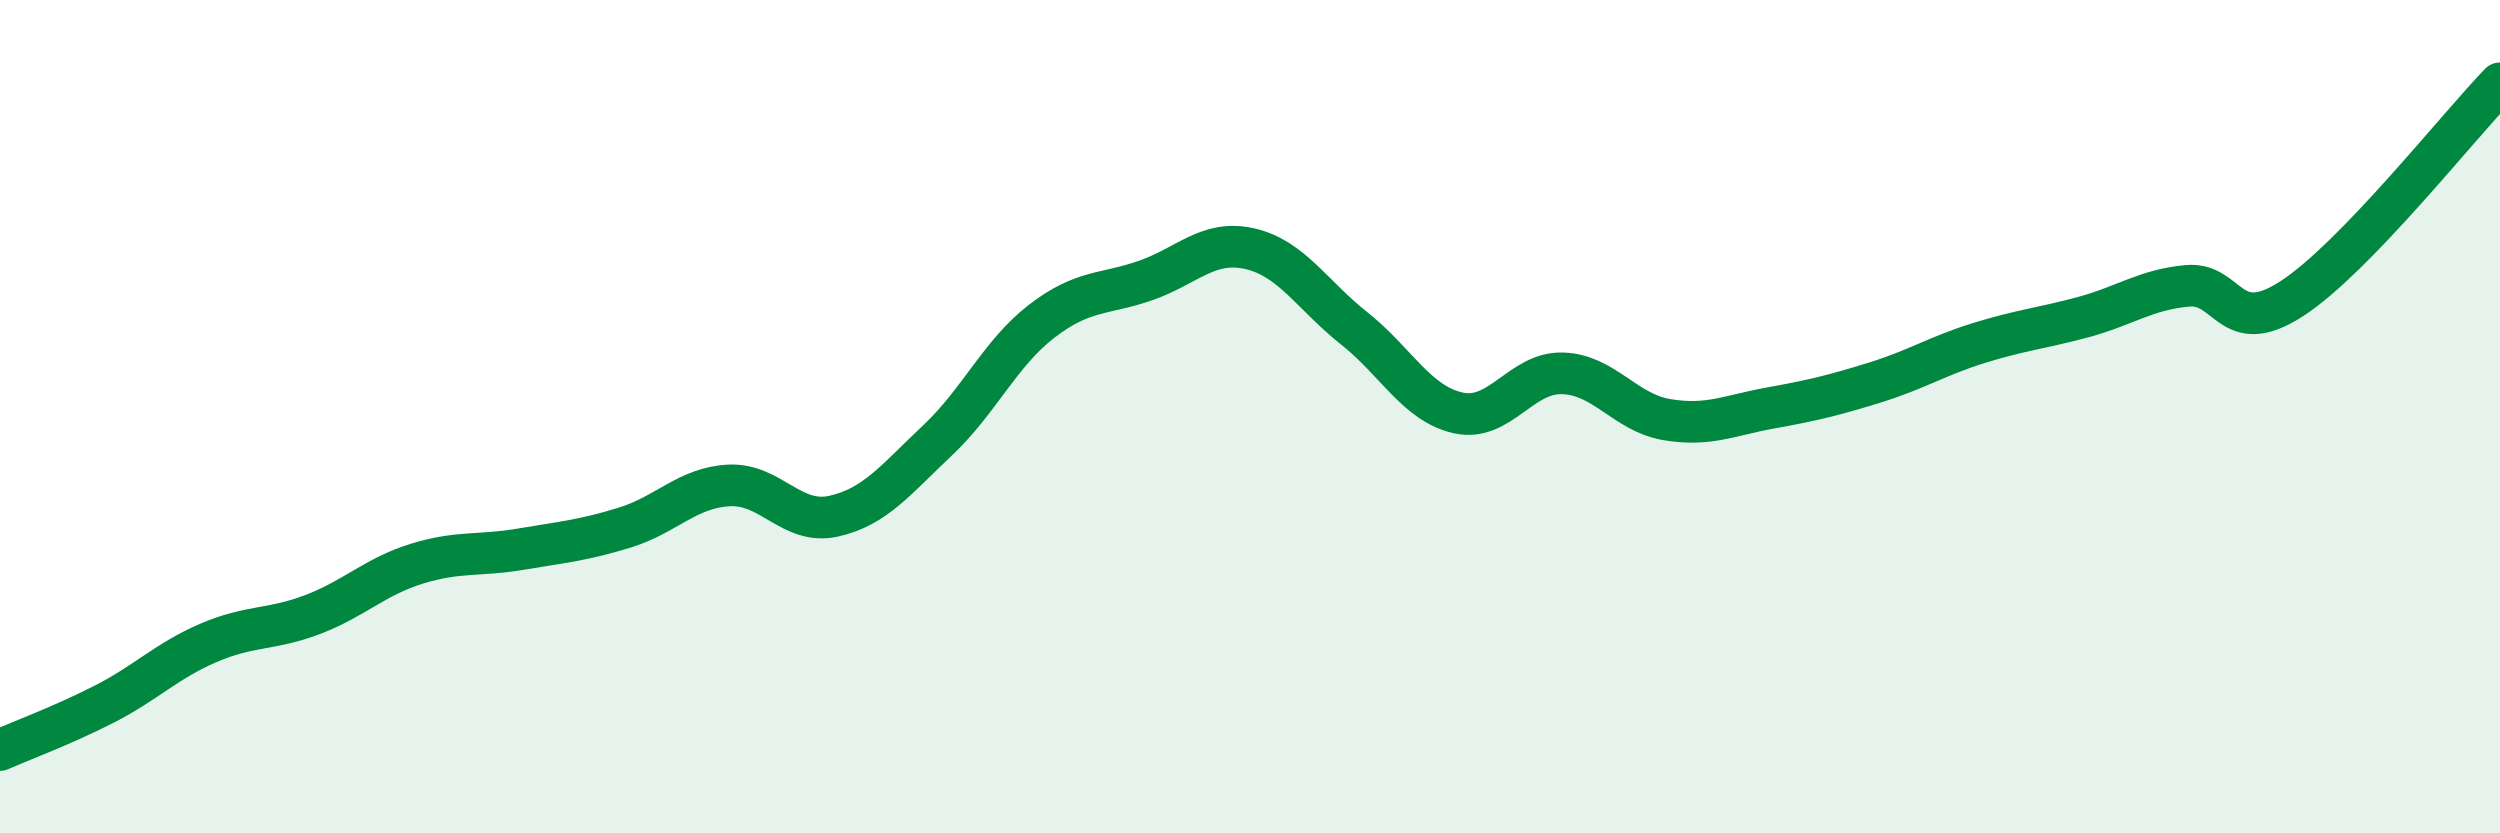
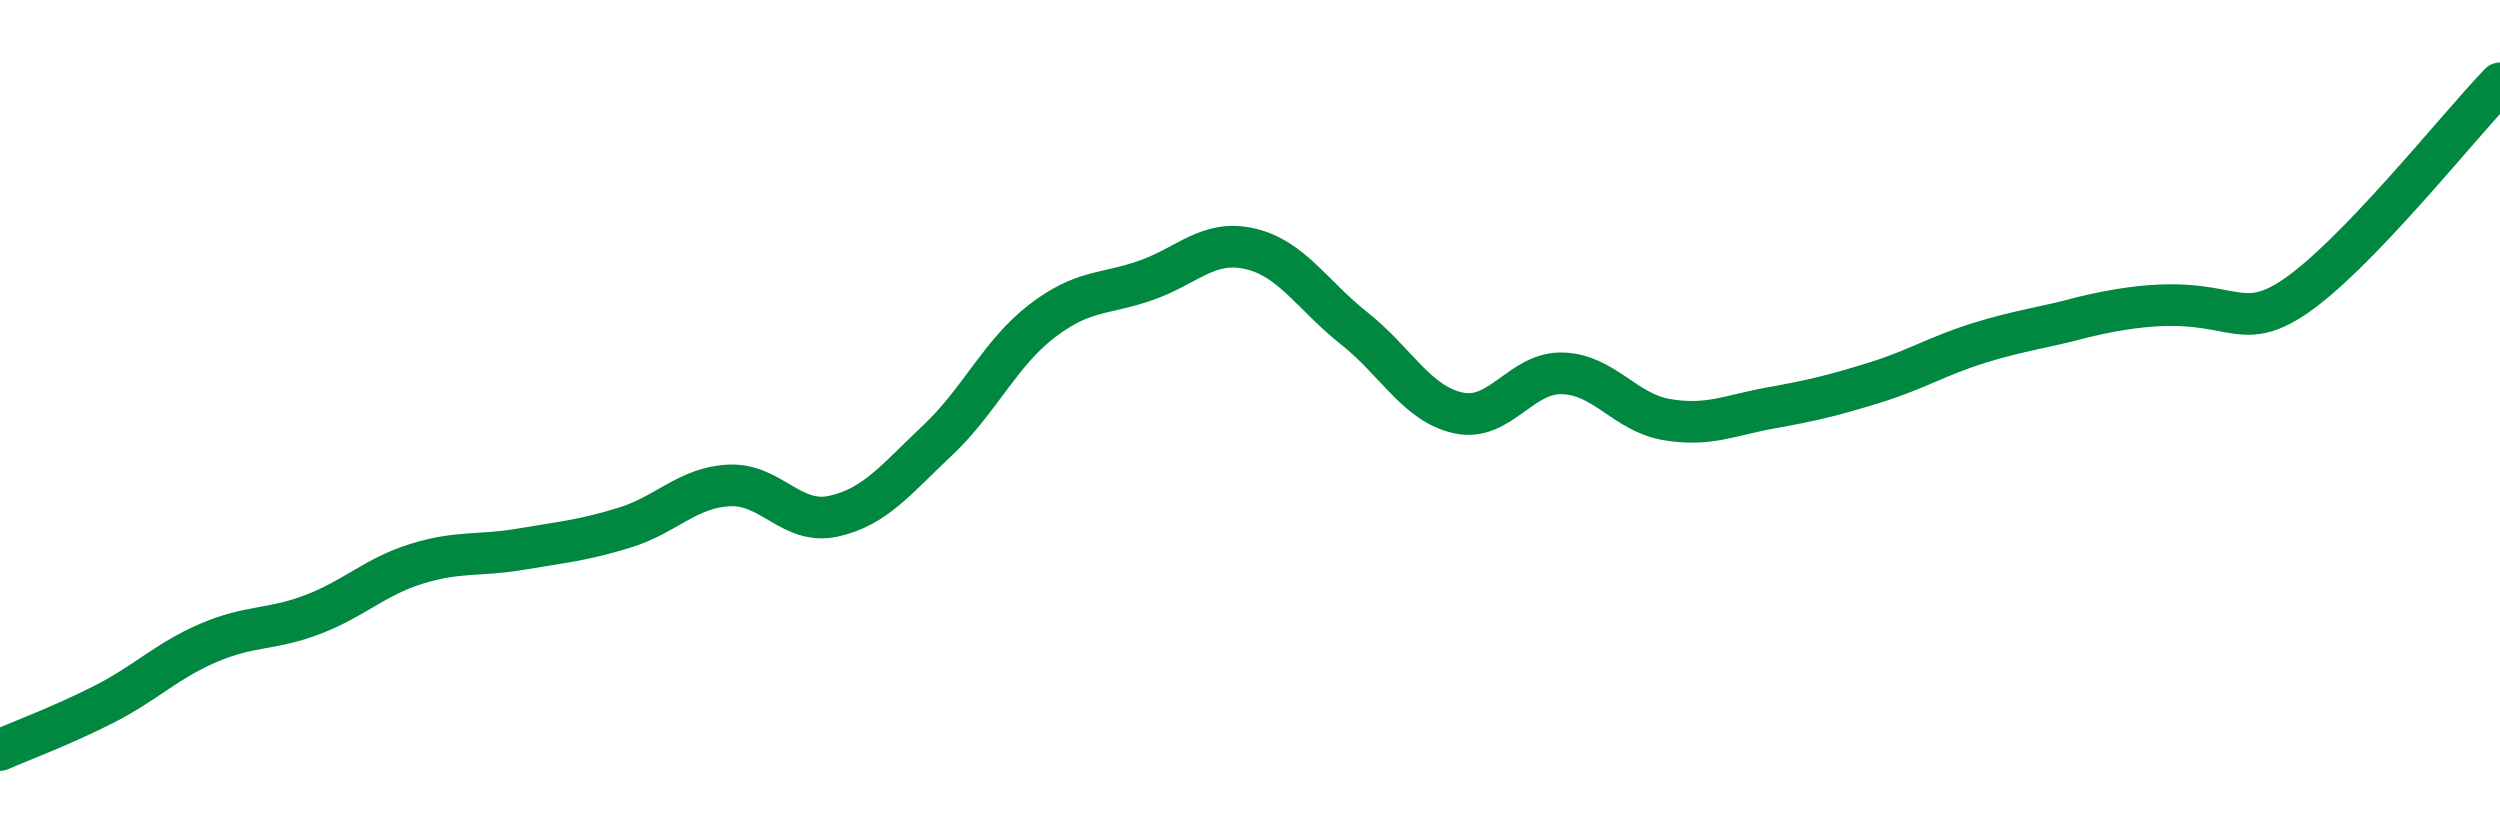
<svg xmlns="http://www.w3.org/2000/svg" width="60" height="20" viewBox="0 0 60 20">
-   <path d="M 0,18 C 0.5,17.78 1.5,17.41 2.5,16.9 C 3.5,16.39 4,15.86 5,15.43 C 6,15 6.5,15.13 7.5,14.75 C 8.5,14.37 9,13.84 10,13.53 C 11,13.22 11.5,13.35 12.5,13.18 C 13.5,13.01 14,12.97 15,12.66 C 16,12.35 16.5,11.7 17.5,11.65 C 18.5,11.6 19,12.61 20,12.39 C 21,12.17 21.5,11.51 22.5,10.57 C 23.5,9.63 24,8.48 25,7.71 C 26,6.94 26.5,7.08 27.5,6.73 C 28.5,6.38 29,5.74 30,5.97 C 31,6.2 31.5,7.09 32.5,7.88 C 33.5,8.67 34,9.69 35,9.91 C 36,10.13 36.5,8.93 37.5,8.96 C 38.5,8.99 39,9.9 40,10.07 C 41,10.24 41.5,9.97 42.5,9.79 C 43.5,9.61 44,9.49 45,9.18 C 46,8.87 46.5,8.54 47.5,8.23 C 48.5,7.92 49,7.88 50,7.61 C 51,7.34 51.5,6.95 52.5,6.86 C 53.5,6.77 53.5,8.14 55,7.17 C 56.5,6.2 59,3.03 60,2L60 20L0 20Z" fill="#008740" opacity="0.1" stroke-linecap="round" stroke-linejoin="round" />
-   <path d="M 0,18 C 0.5,17.78 1.5,17.41 2.5,16.9 C 3.5,16.39 4,15.86 5,15.43 C 6,15 6.5,15.13 7.5,14.75 C 8.5,14.37 9,13.84 10,13.53 C 11,13.22 11.5,13.35 12.5,13.18 C 13.5,13.01 14,12.97 15,12.66 C 16,12.35 16.5,11.7 17.5,11.65 C 18.5,11.6 19,12.61 20,12.39 C 21,12.17 21.5,11.51 22.5,10.57 C 23.5,9.63 24,8.48 25,7.71 C 26,6.94 26.5,7.08 27.5,6.73 C 28.5,6.38 29,5.74 30,5.97 C 31,6.2 31.5,7.09 32.5,7.88 C 33.5,8.67 34,9.69 35,9.91 C 36,10.13 36.5,8.93 37.5,8.96 C 38.5,8.99 39,9.9 40,10.07 C 41,10.24 41.5,9.97 42.5,9.79 C 43.5,9.61 44,9.49 45,9.18 C 46,8.87 46.5,8.54 47.5,8.23 C 48.5,7.92 49,7.88 50,7.61 C 51,7.34 51.5,6.95 52.5,6.86 C 53.5,6.77 53.5,8.14 55,7.17 C 56.5,6.2 59,3.03 60,2" stroke="#008740" stroke-width="1" fill="none" stroke-linecap="round" stroke-linejoin="round" />
+   <path d="M 0,18 C 0.5,17.78 1.5,17.41 2.5,16.9 C 3.5,16.39 4,15.86 5,15.43 C 6,15 6.5,15.13 7.5,14.75 C 8.5,14.37 9,13.84 10,13.53 C 11,13.22 11.5,13.35 12.5,13.18 C 13.5,13.01 14,12.97 15,12.66 C 16,12.35 16.5,11.7 17.5,11.65 C 18.5,11.6 19,12.61 20,12.39 C 21,12.17 21.5,11.51 22.5,10.57 C 23.5,9.63 24,8.48 25,7.71 C 26,6.94 26.5,7.08 27.5,6.73 C 28.5,6.38 29,5.74 30,5.97 C 31,6.2 31.5,7.09 32.5,7.88 C 33.5,8.67 34,9.69 35,9.91 C 36,10.13 36.5,8.93 37.5,8.96 C 38.5,8.99 39,9.9 40,10.07 C 41,10.24 41.5,9.97 42.5,9.79 C 43.5,9.61 44,9.49 45,9.18 C 46,8.87 46.5,8.54 47.5,8.23 C 48.5,7.92 49,7.88 50,7.61 C 53.5,6.77 53.5,8.14 55,7.17 C 56.5,6.2 59,3.03 60,2" stroke="#008740" stroke-width="1" fill="none" stroke-linecap="round" stroke-linejoin="round" />
</svg>